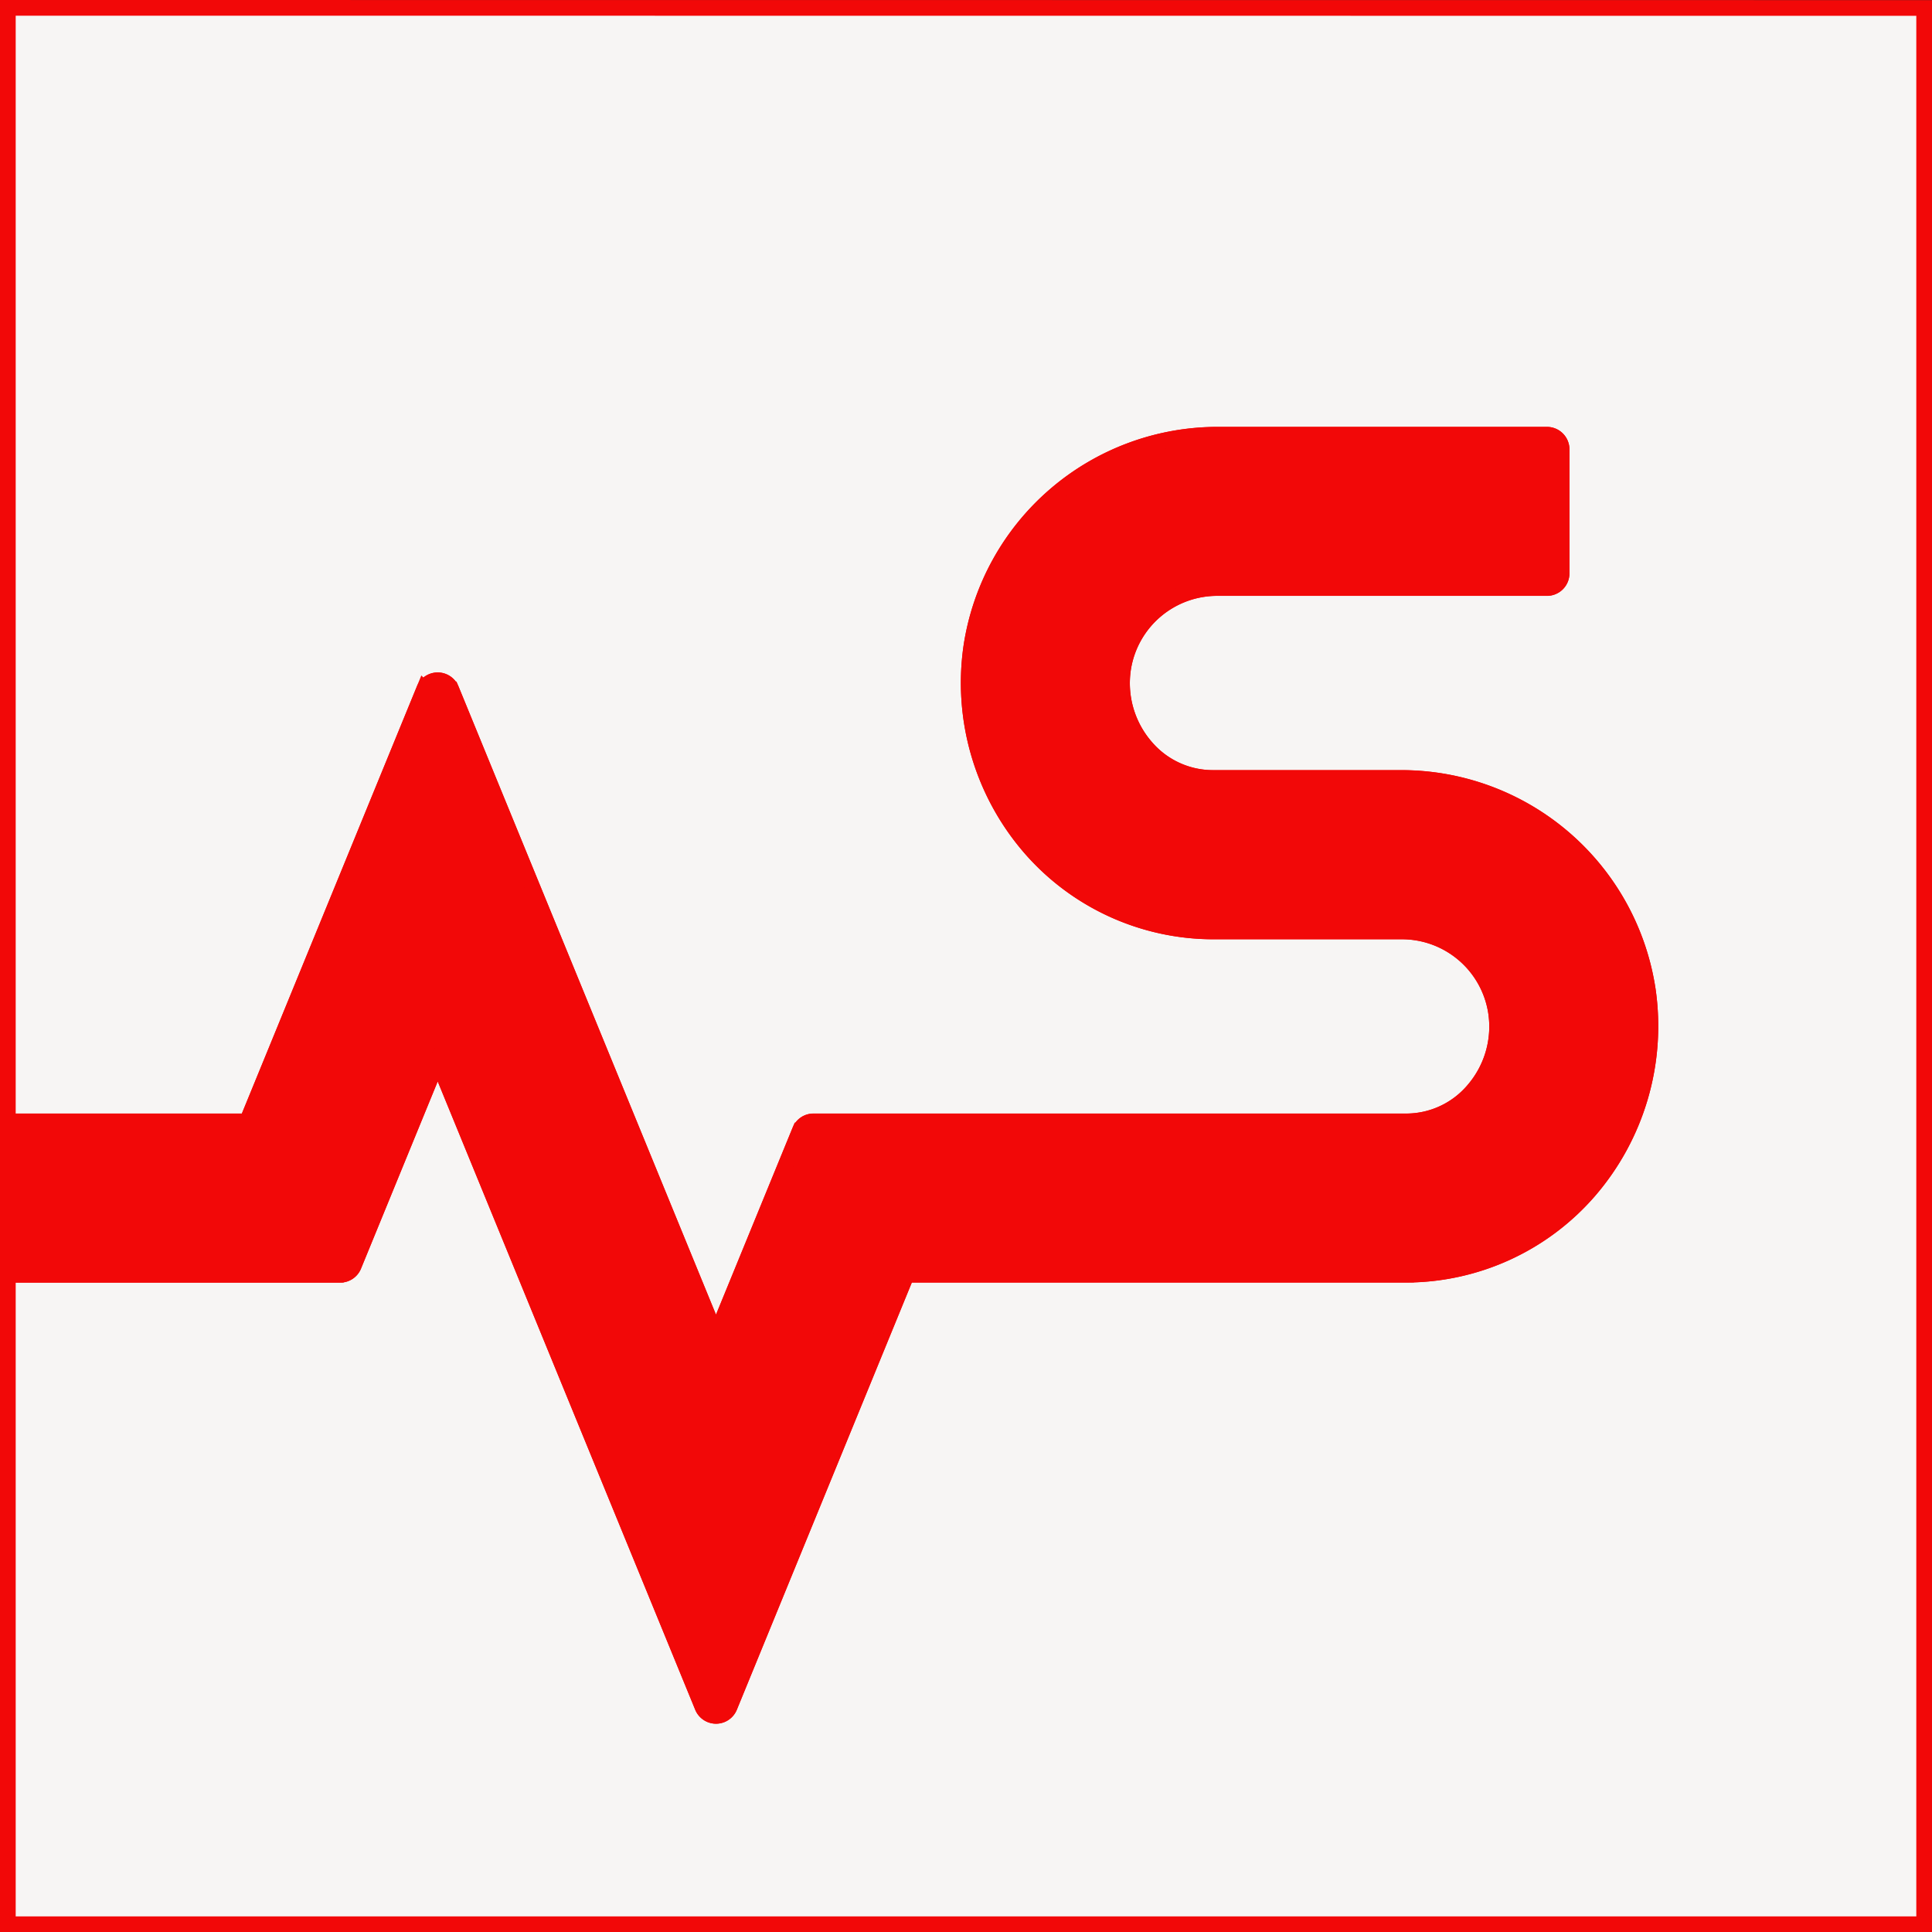
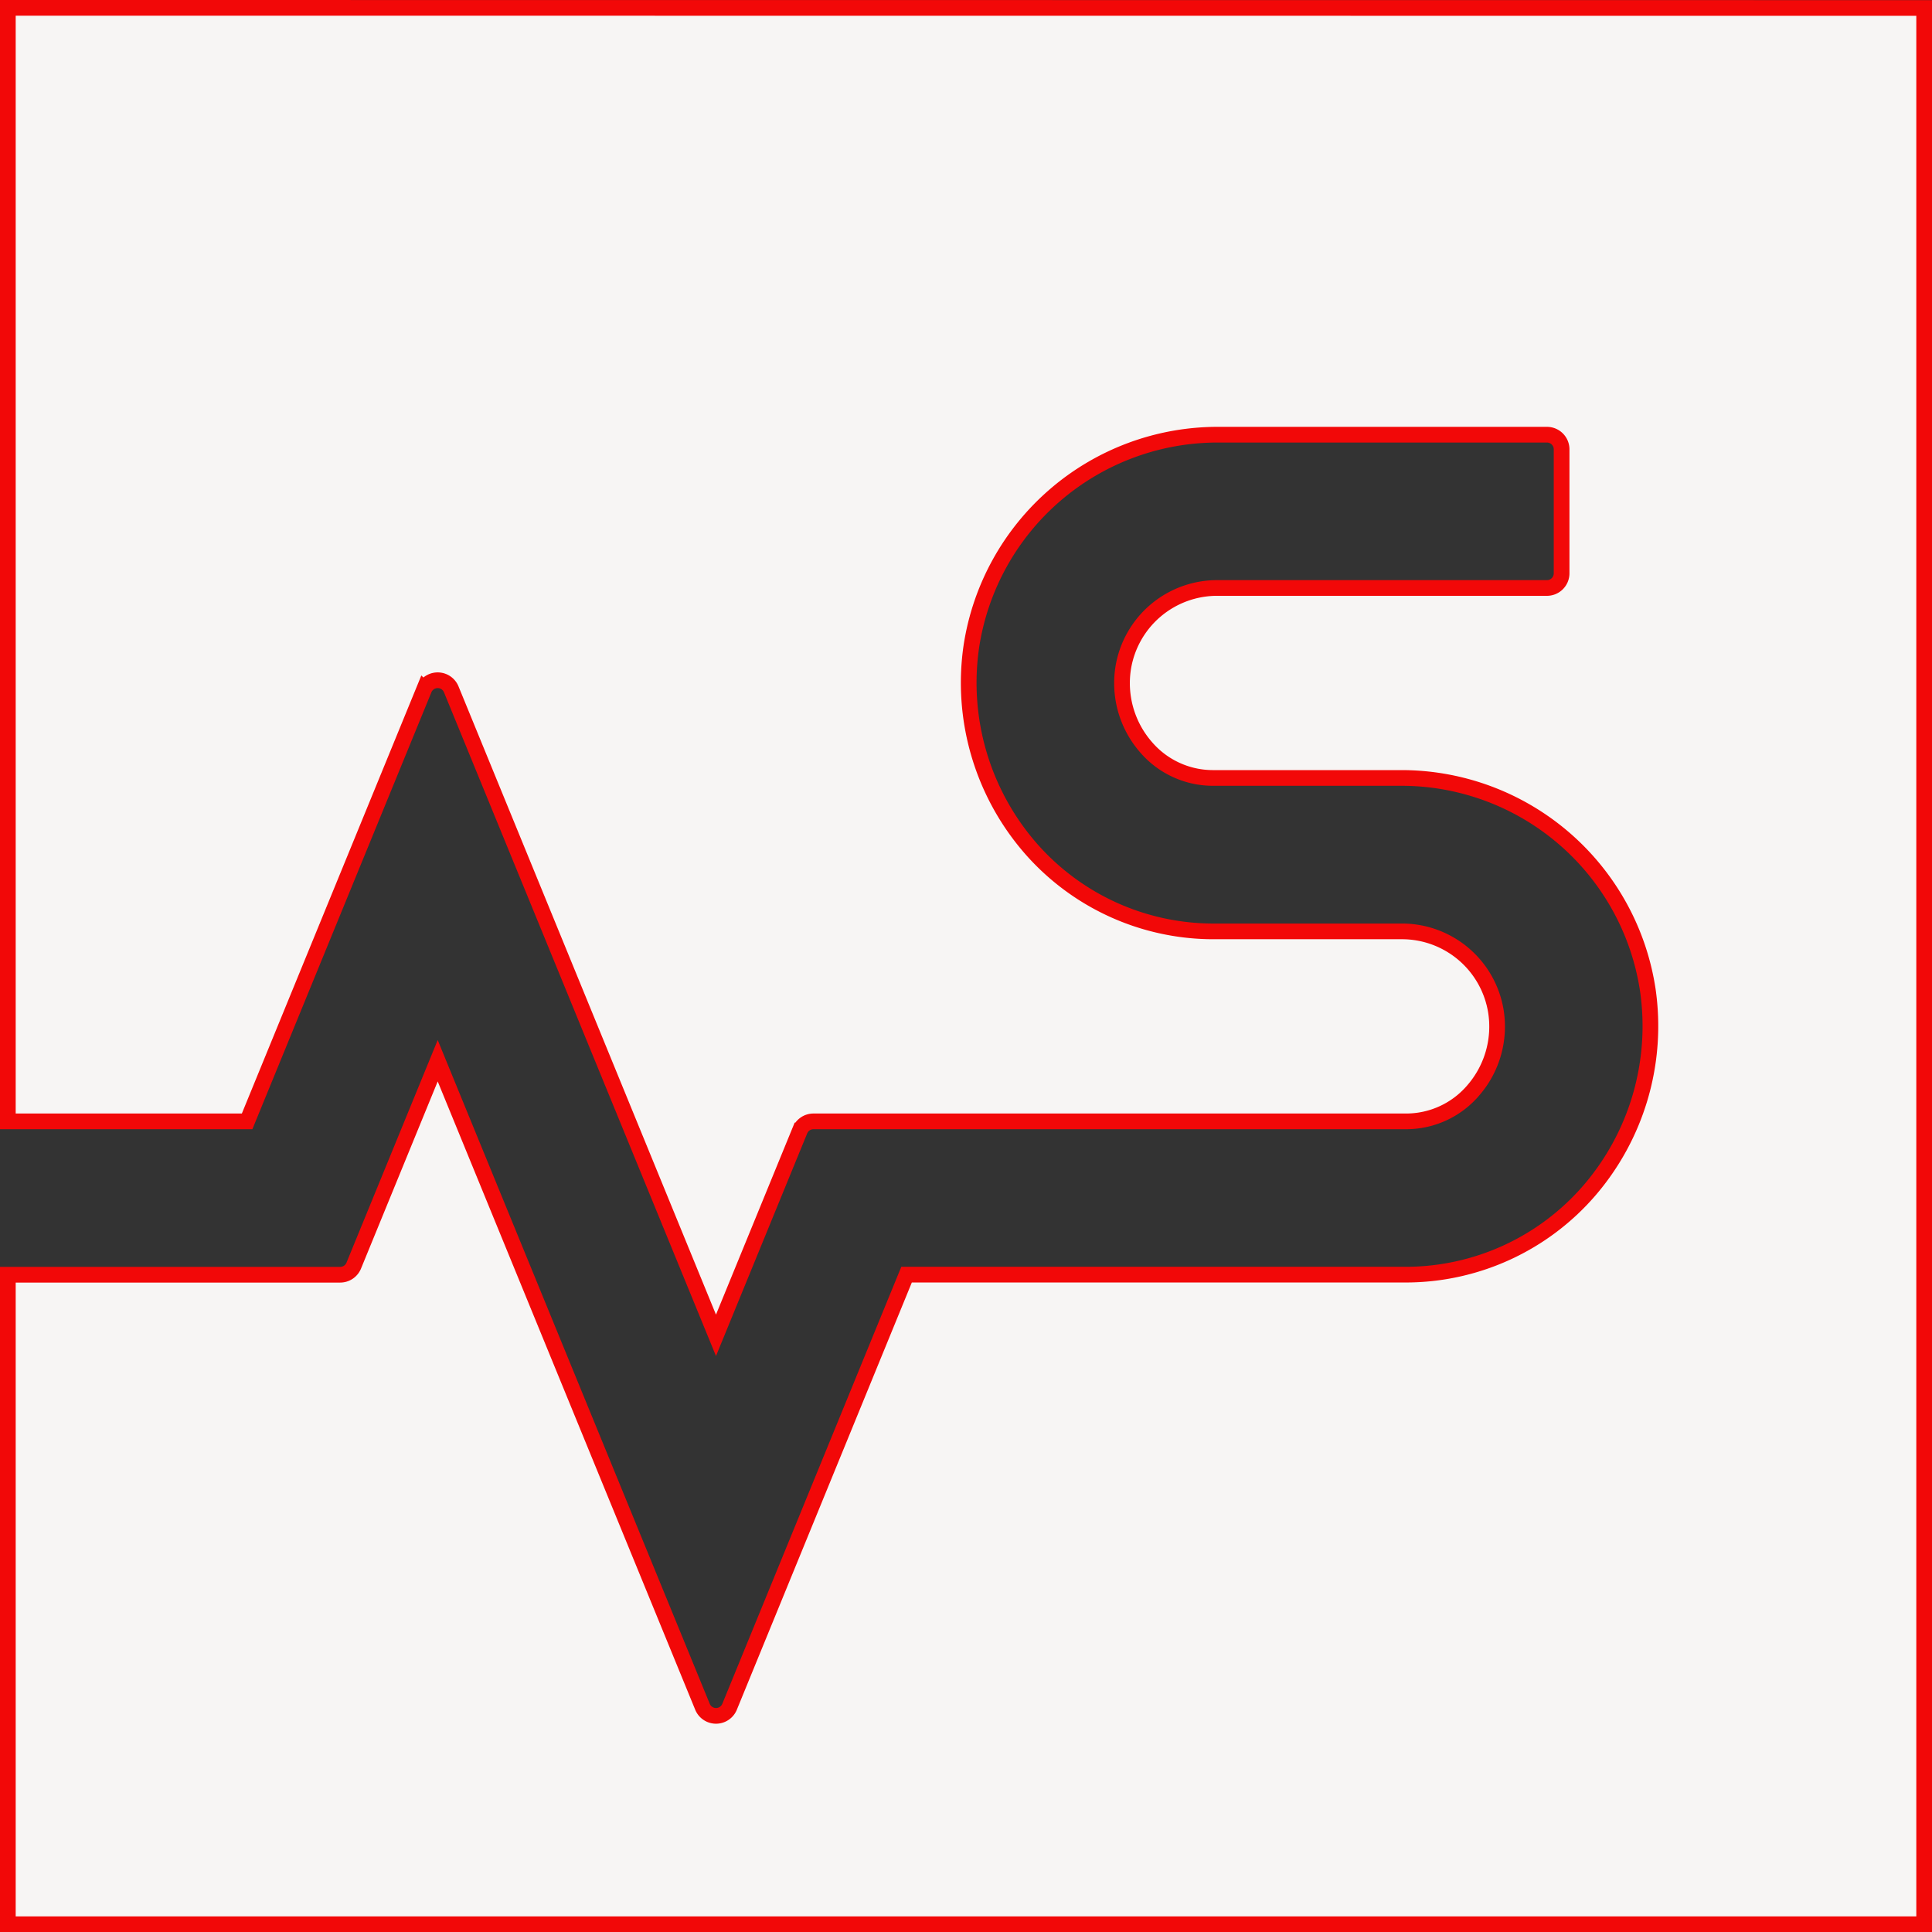
<svg xmlns="http://www.w3.org/2000/svg" width="123.105" height="123.105" viewBox="0 0 123.105 123.105">
  <rect x="0" y="0" width="123.105" height="123.105" fill="#333333" stroke="none" />
  <g id="Group_75" data-name="Group 75" transform="translate(-592.259 196.909)">
    <path id="Path_63" data-name="Path 63" d="M592.759-196.409v70.952h15.246l11.279-27.528a.934.934,0,0,1,1.728,0l16.869,41.161,5.348-13.053a.932.932,0,0,1,.863-.58h37.765a5.618,5.618,0,0,0,4.285-1.984,6.2,6.2,0,0,0,1.437-5.012,6.066,6.066,0,0,0-6.055-5.109H669.549a15.466,15.466,0,0,1-11.661-5.344,16.059,16.059,0,0,1-3.74-12.781,15.88,15.88,0,0,1,15.733-13.524h20.948a.934.934,0,0,1,.934.934v7.9a.934.934,0,0,1-.934.933H669.881a6.067,6.067,0,0,0-6.055,5.109,6.208,6.208,0,0,0,1.437,5.012,5.62,5.62,0,0,0,4.286,1.984h11.975a15.88,15.88,0,0,1,15.733,13.523,16.057,16.057,0,0,1-3.74,12.782,15.465,15.465,0,0,1-11.66,5.344H650.024L638.747-88.156a.933.933,0,0,1-1.727,0L620.149-129.32l-5.35,13.056a.933.933,0,0,1-.863.579H592.759V-74.3H714.864v-122.1Z" fill="#f7f5f4" stroke="#f20808" stroke-width="1" />
-     <path id="Path_64" data-name="Path 64" d="M614.8-116.264l5.35-13.056L637.02-88.156a.933.933,0,0,0,1.727,0l11.277-27.529h31.833a15.465,15.465,0,0,0,11.66-5.344,16.057,16.057,0,0,0,3.74-12.782,15.88,15.88,0,0,0-15.733-13.523H669.549a5.62,5.62,0,0,1-4.286-1.984,6.208,6.208,0,0,1-1.437-5.012,6.067,6.067,0,0,1,6.055-5.109h20.948a.934.934,0,0,0,.934-.933v-7.9a.934.934,0,0,0-.934-.934H669.881a15.88,15.88,0,0,0-15.733,13.524,16.059,16.059,0,0,0,3.74,12.781,15.466,15.466,0,0,0,11.661,5.344h11.975a6.066,6.066,0,0,1,6.055,5.109,6.2,6.2,0,0,1-1.437,5.012,5.618,5.618,0,0,1-4.285,1.984H644.092a.932.932,0,0,0-.863.58l-5.348,13.053-16.869-41.161a.934.934,0,0,0-1.728,0l-11.279,27.528H592.759v9.772h21.177A.933.933,0,0,0,614.8-116.264Z" fill="#f20808" stroke="#f20808" stroke-width="1" />
  </g>
</svg>